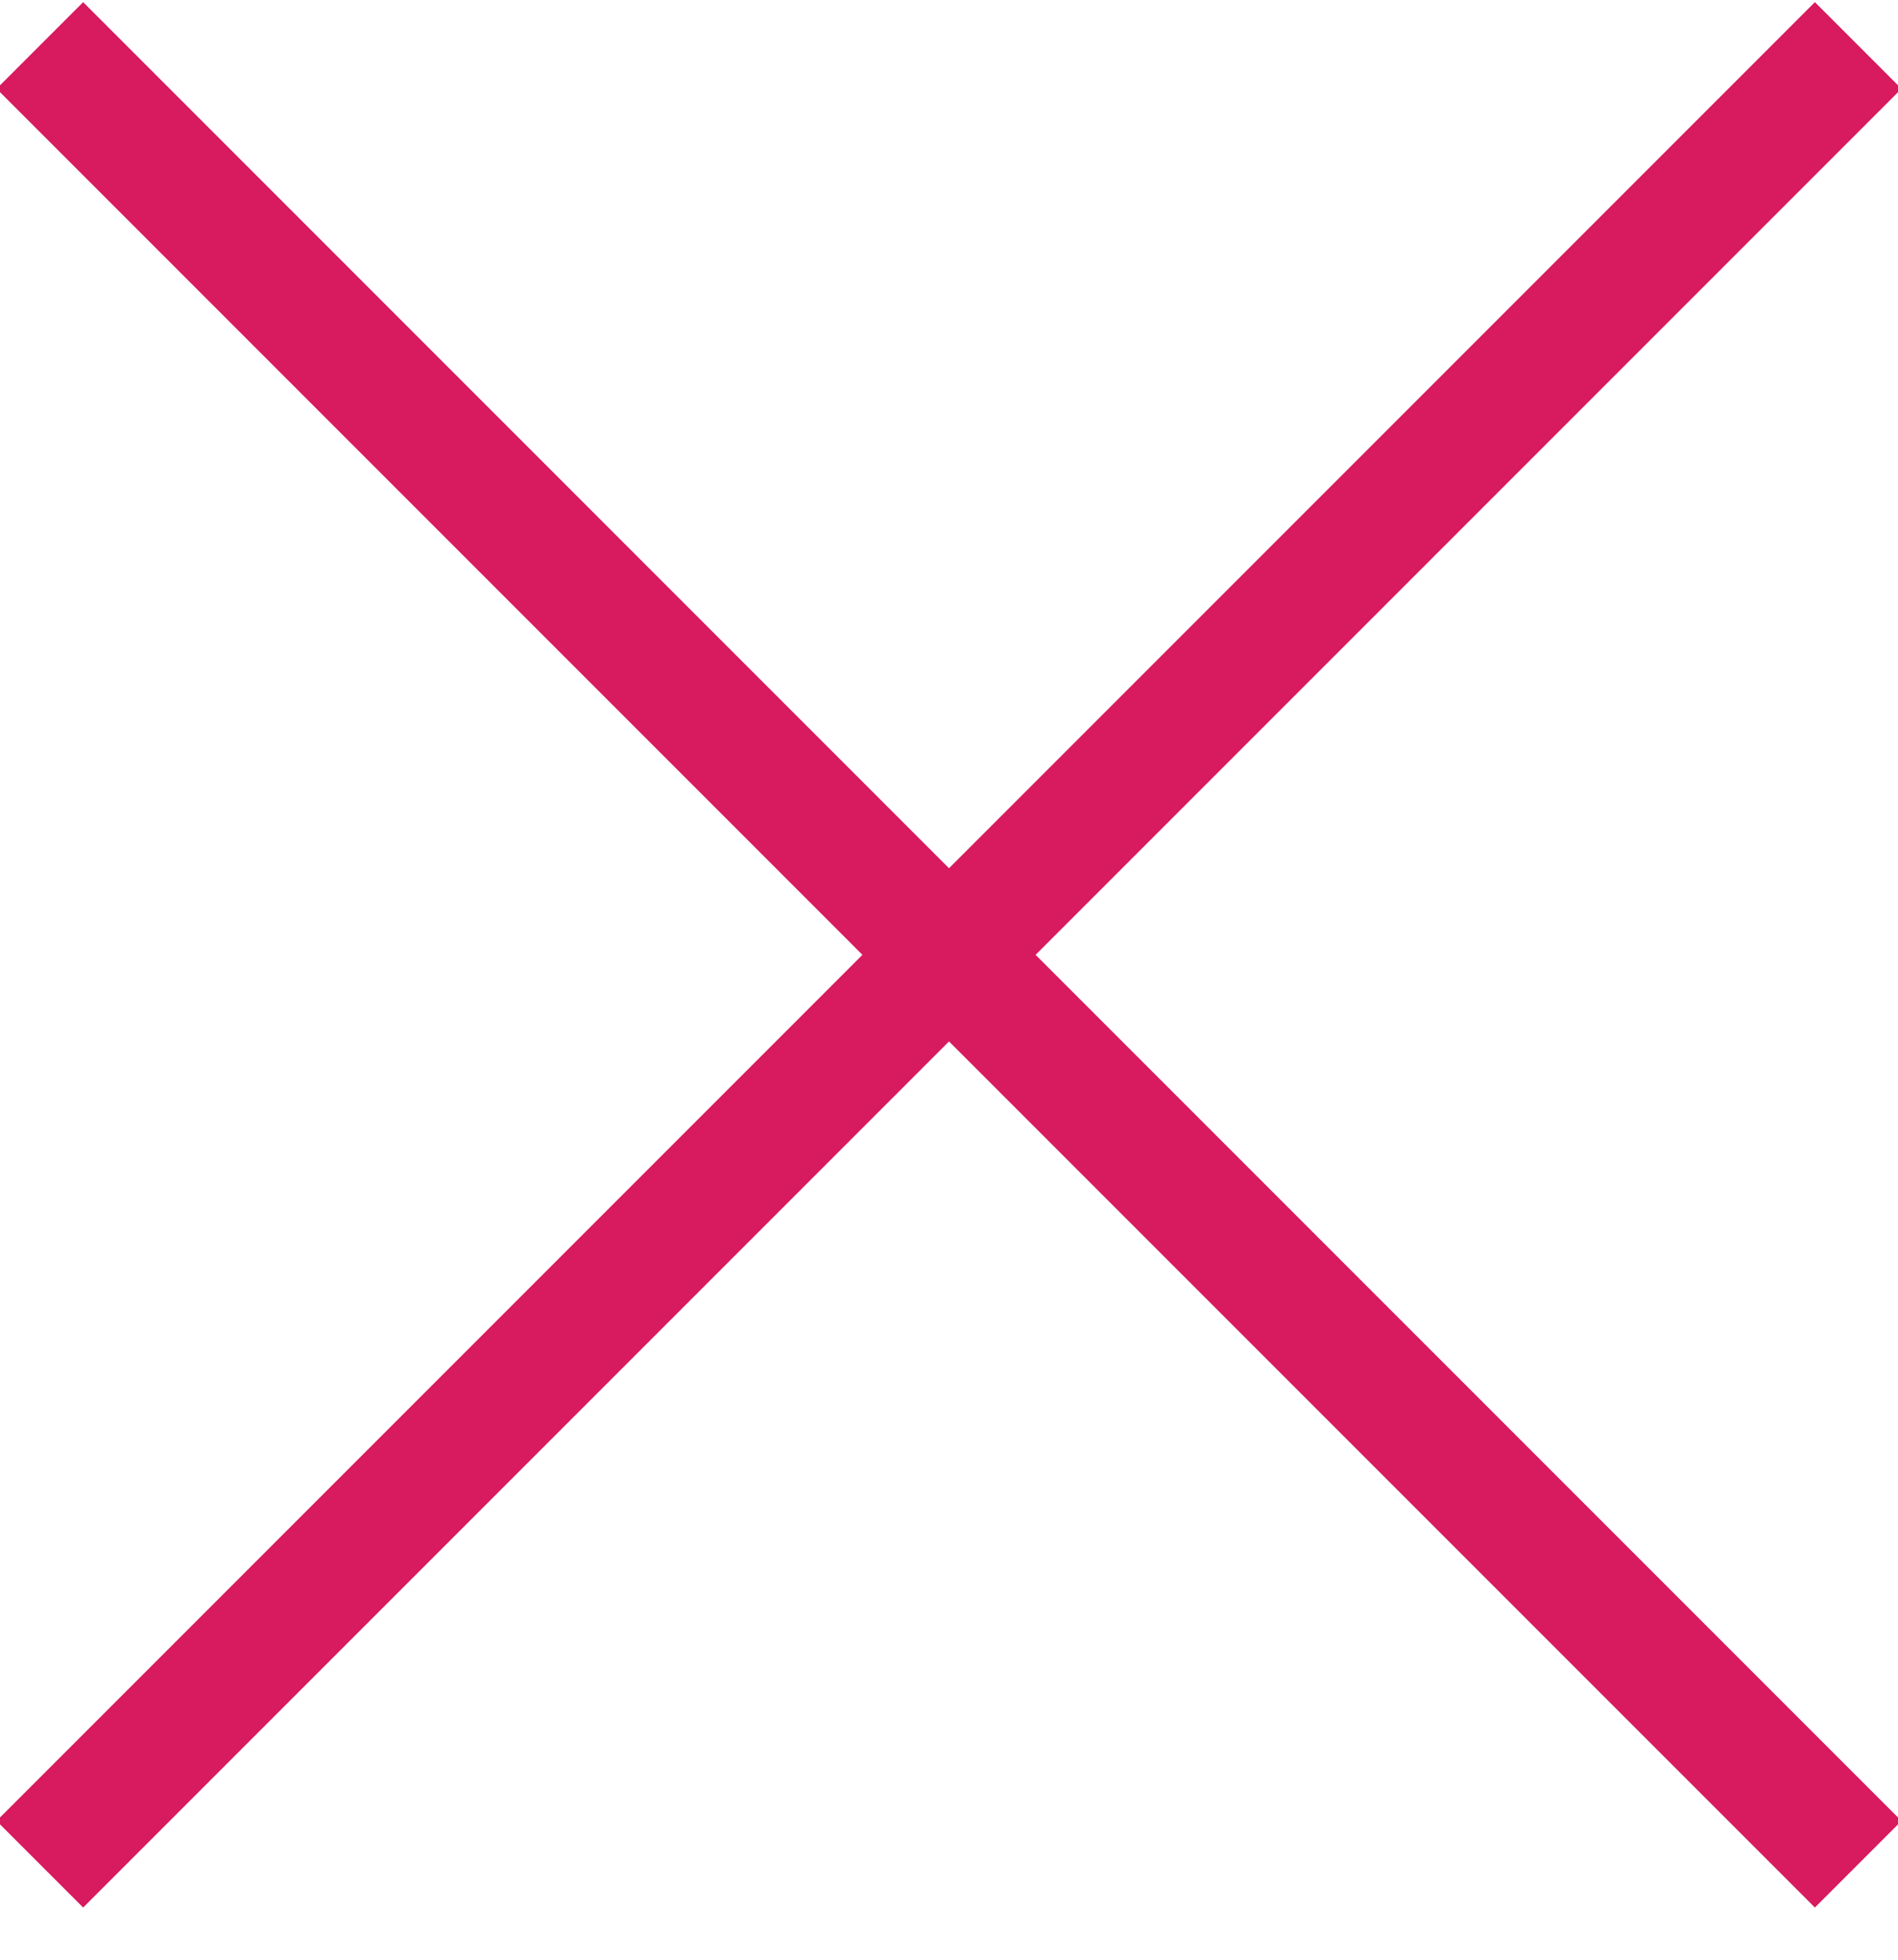
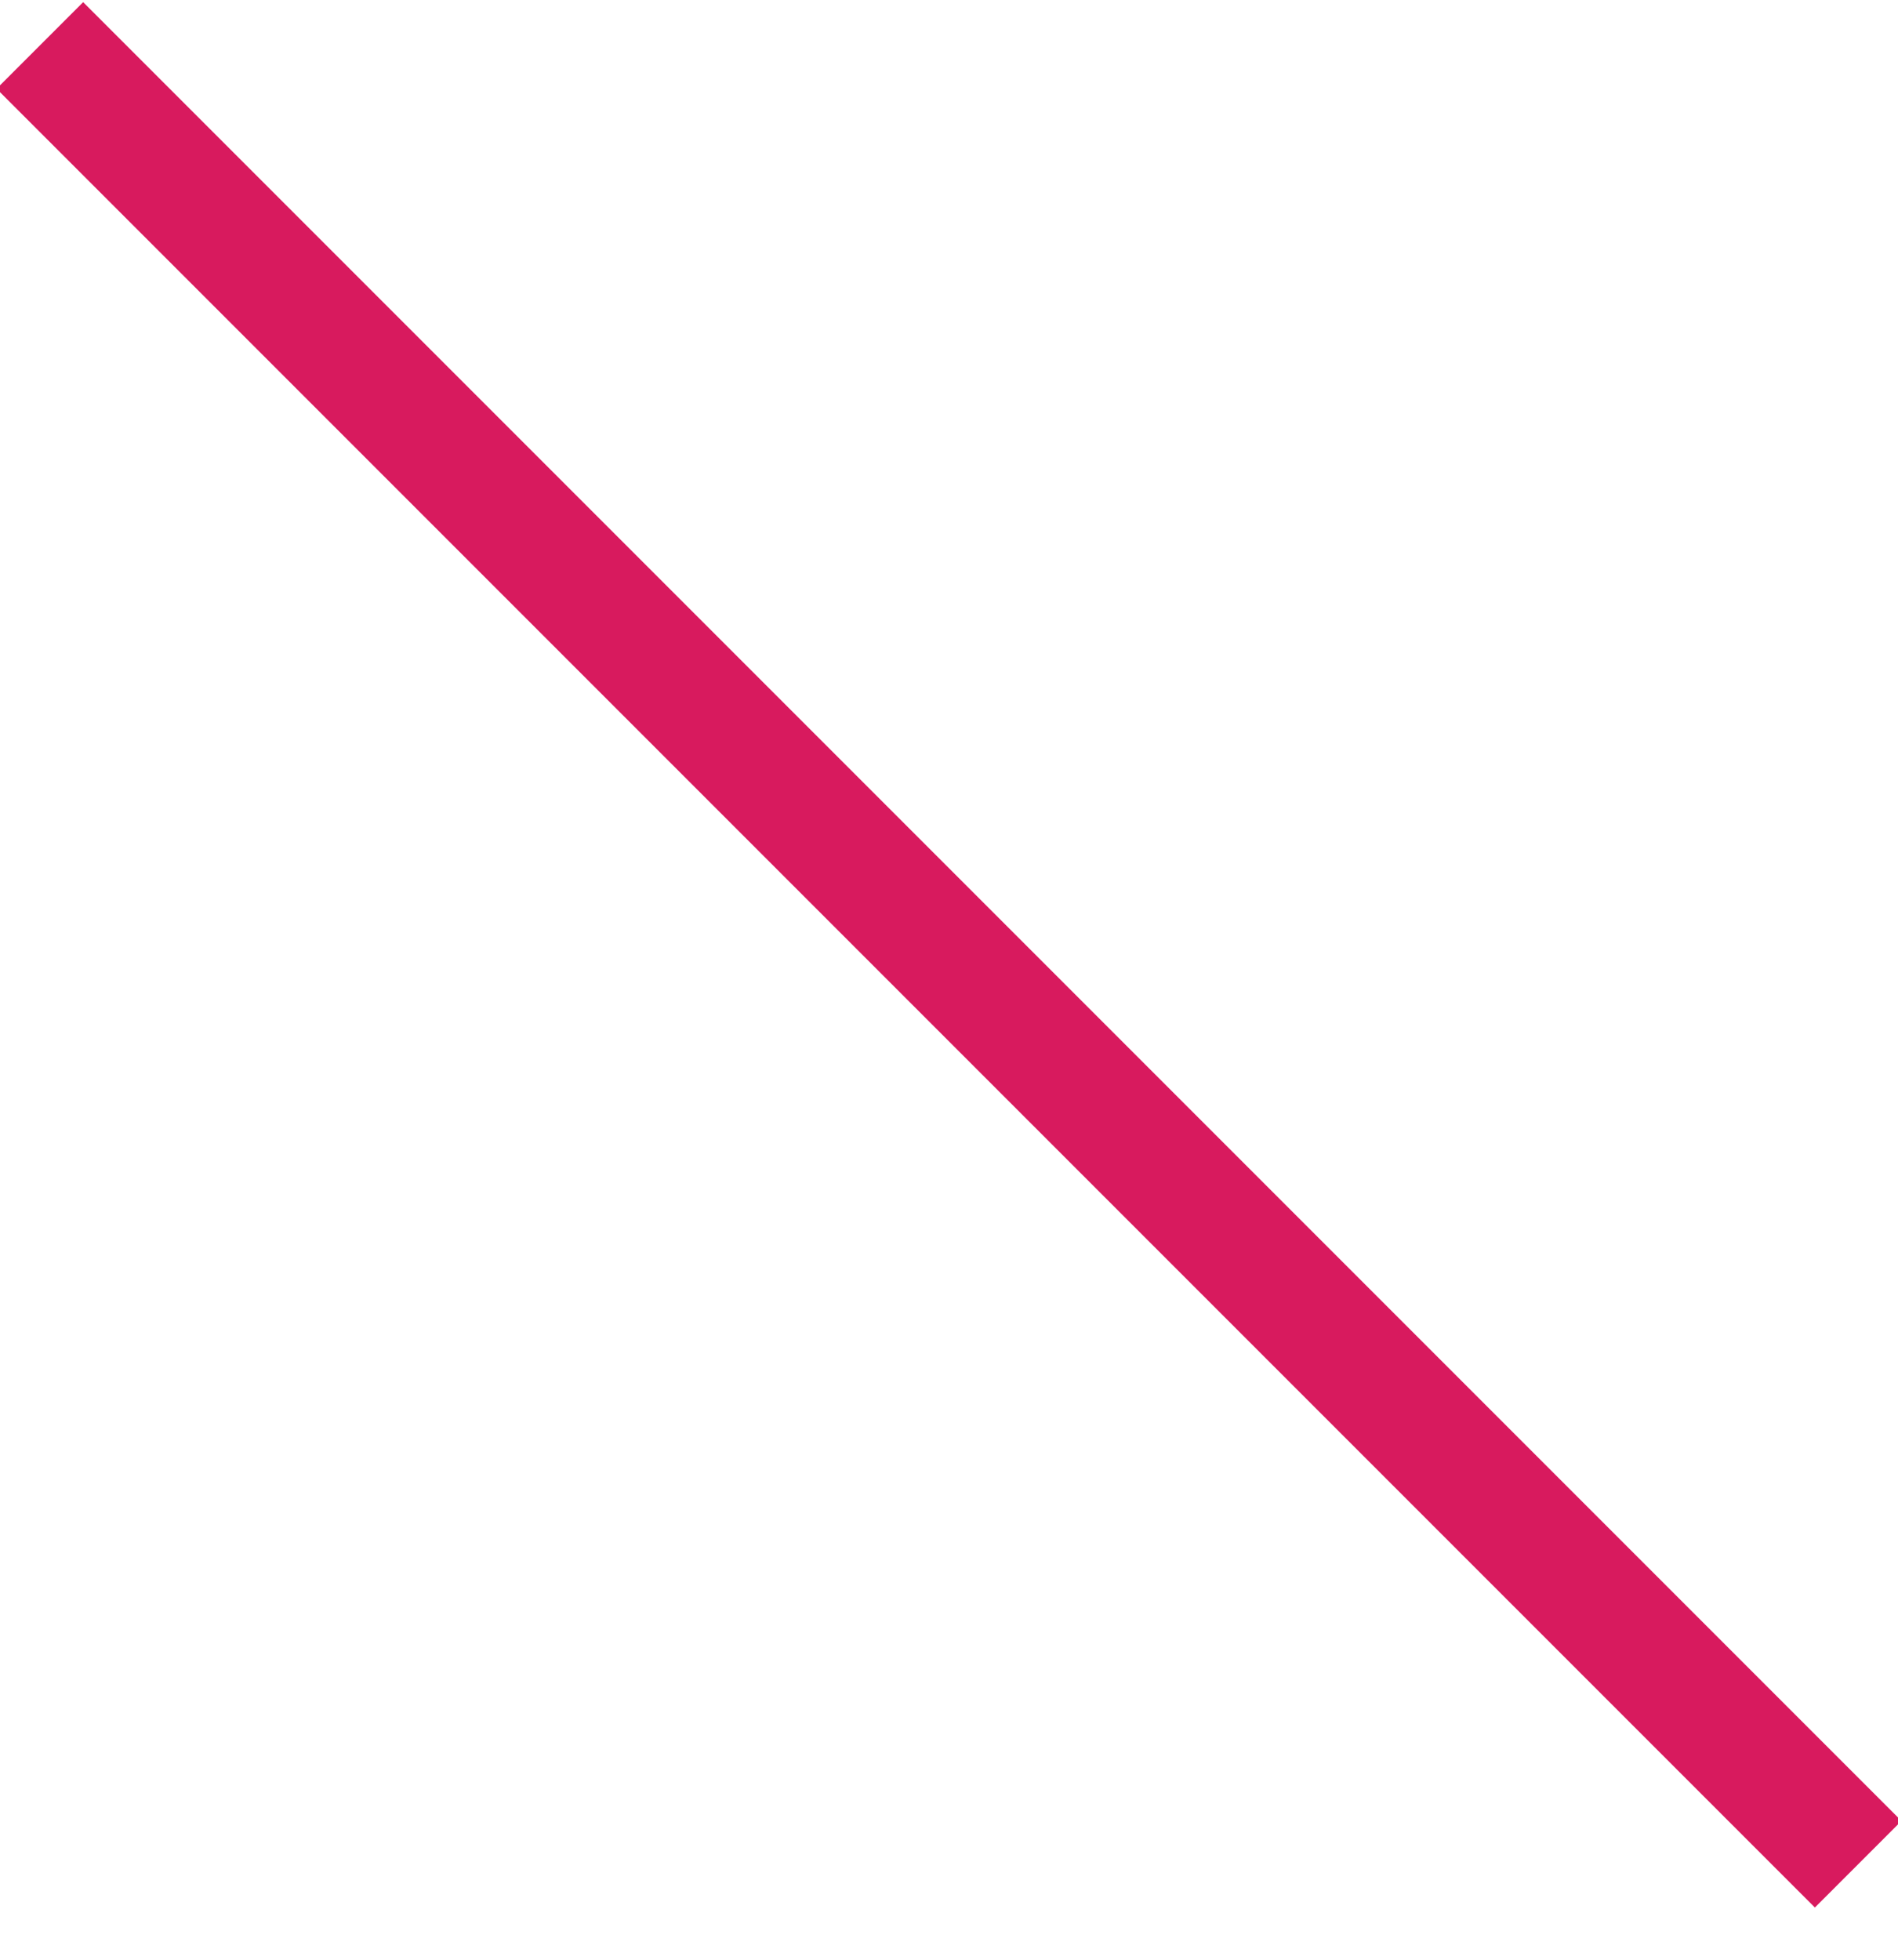
<svg xmlns="http://www.w3.org/2000/svg" width="31px" height="32px" viewBox="0 0 31 32" version="1.1">
  <title>Group 2</title>
  <desc>Created with Sketch.</desc>
  <g id="Desktop" stroke="none" stroke-width="1" fill="none" fill-rule="evenodd">
    <g id="About---Leadership---Single" transform="translate(-1321, -76)" stroke="#D81A5E" stroke-width="2">
      <g id="Group-3" transform="translate(1246, 61)">
        <g id="Group-2" transform="translate(90.863, 30.5) rotate(-315) translate(-90.863, -30.5) translate(69.363, 9)">
-           <path d="M21.308,0.821 L21.308,42.821" id="Path-13" />
          <path d="M21.308,0.821 L21.308,42.821" id="Path-13" transform="translate(21.308, 21.821) rotate(-270) translate(-21.308, -21.821) " />
        </g>
      </g>
    </g>
  </g>
</svg>